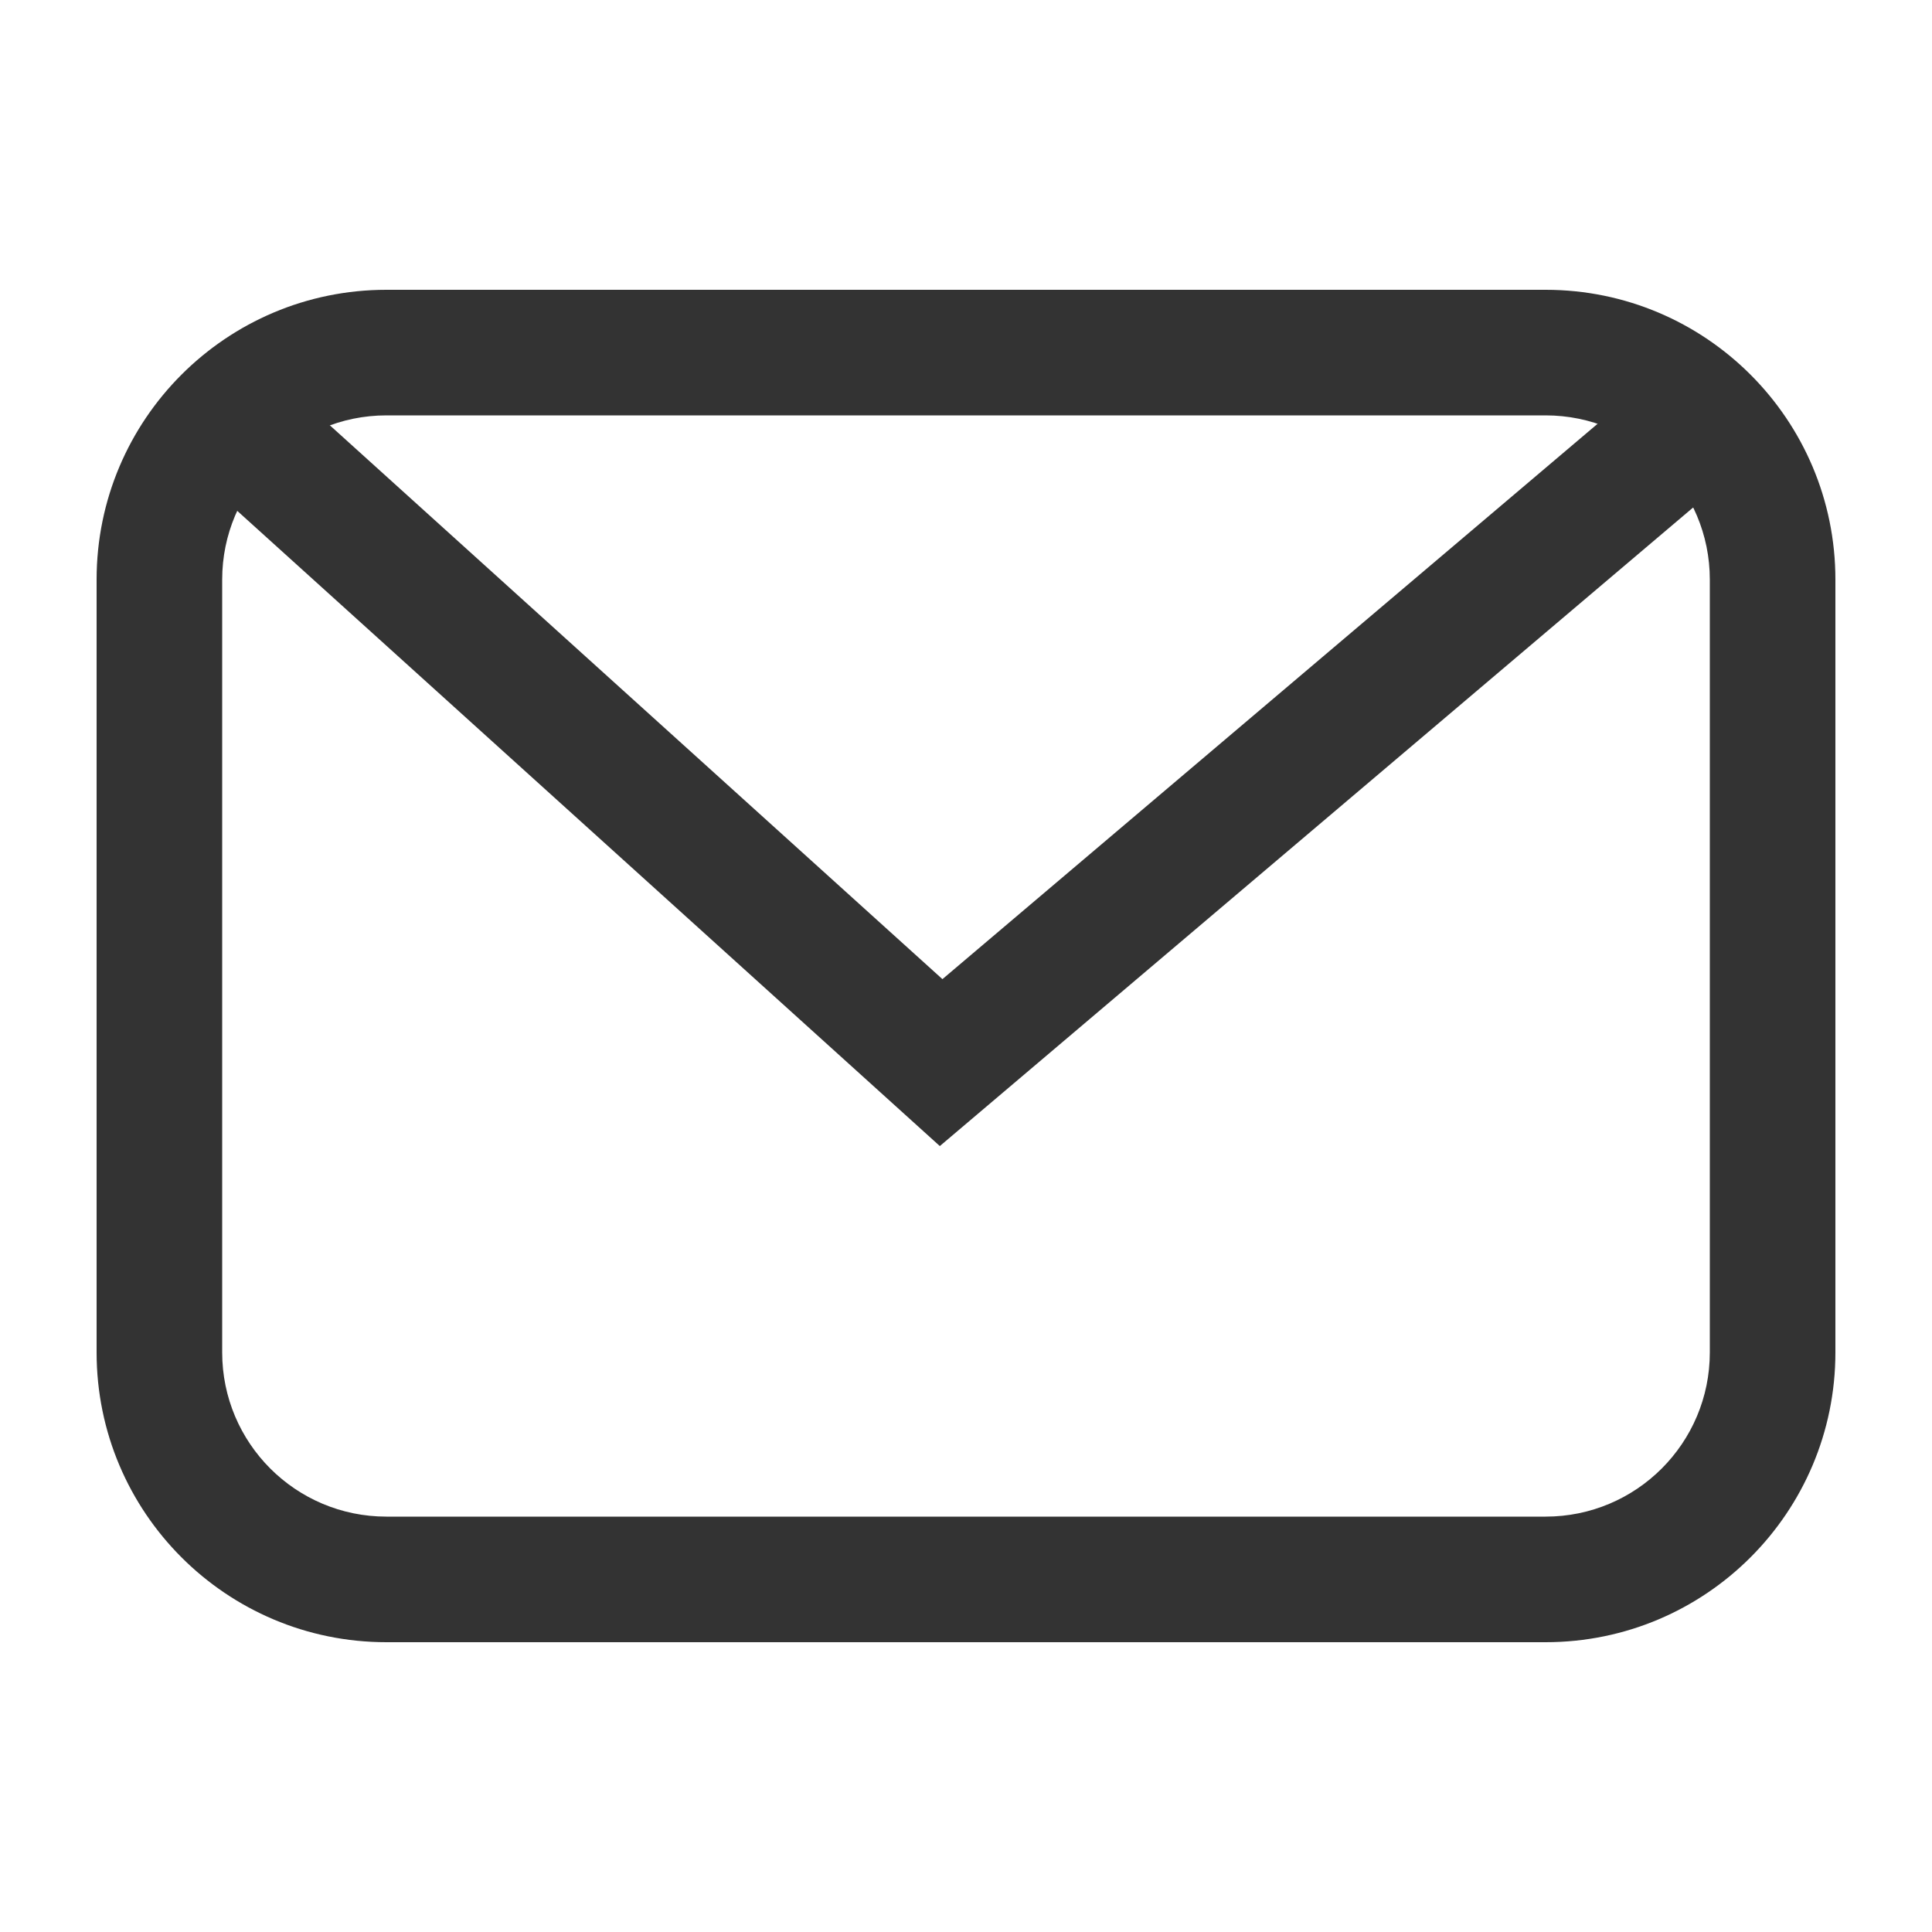
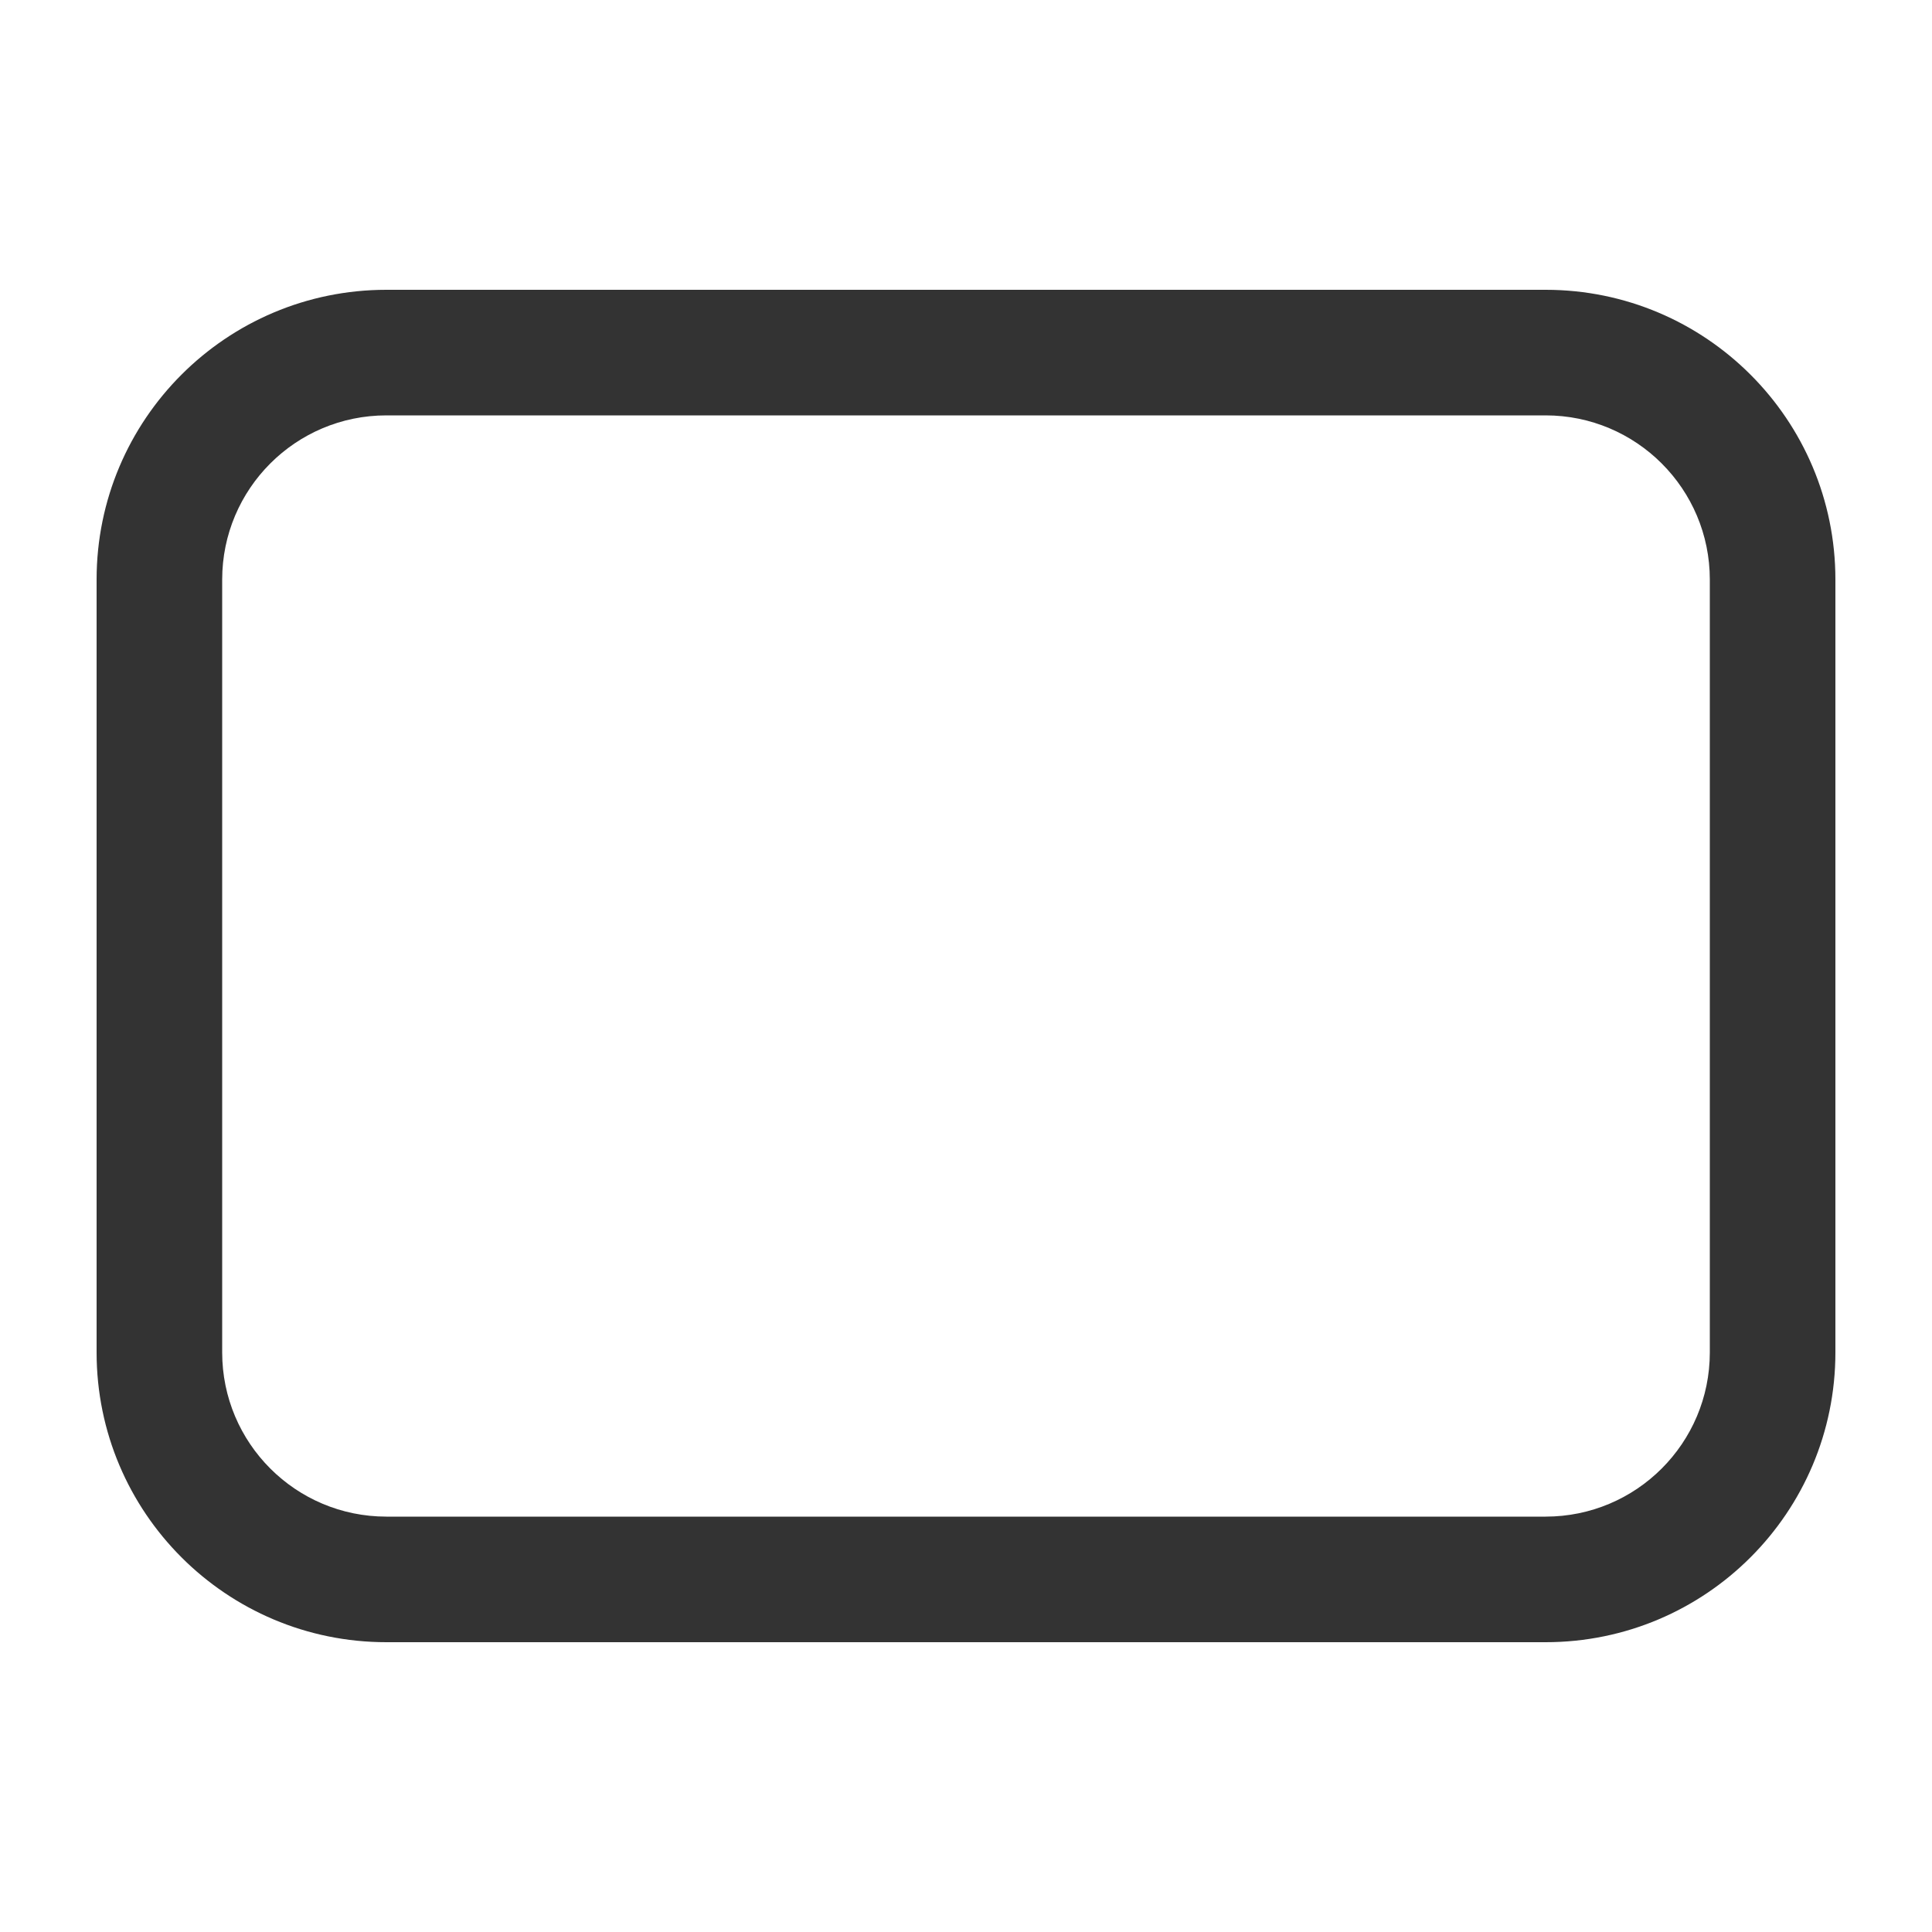
<svg xmlns="http://www.w3.org/2000/svg" width="20" height="20" viewBox="0 0 20 20" fill="none">
  <g id="icon_mail">
    <g id="Group 9377">
-       <path id="Rectangle 160 (Stroke)" fill-rule="evenodd" clip-rule="evenodd" d="M16 4.3H4C3.061 4.3 2.3 5.061 2.3 6V14C2.3 14.939 3.061 15.7 4 15.7H16C16.939 15.7 17.7 14.939 17.7 14V6C17.7 5.061 16.939 4.3 16 4.3ZM4 3C2.343 3 1 4.343 1 6V14C1 15.657 2.343 17 4 17H16C17.657 17 19 15.657 19 14V6C19 4.343 17.657 3 16 3H4Z" fill="#333333" />
-       <path id="Vector 12 (Stroke)" fill-rule="evenodd" clip-rule="evenodd" d="M18.421 4.496L9.729 11.864L1.564 4.482L2.436 3.518L9.756 10.136L17.58 3.504L18.421 4.496Z" fill="#333333" />
+       <path id="Rectangle 160 (Stroke)" fill-rule="evenodd" clip-rule="evenodd" d="M16 4.3H4C3.061 4.3 2.3 5.061 2.3 6V14C2.3 14.939 3.061 15.7 4 15.7H16C16.939 15.7 17.7 14.939 17.7 14V6C17.7 5.061 16.939 4.3 16 4.3ZM4 3C2.343 3 1 4.343 1 6V14C1 15.657 2.343 17 4 17H16C17.657 17 19 15.657 19 14V6C19 4.343 17.657 3 16 3H4" fill="#333333" />
    </g>
  </g>
</svg>